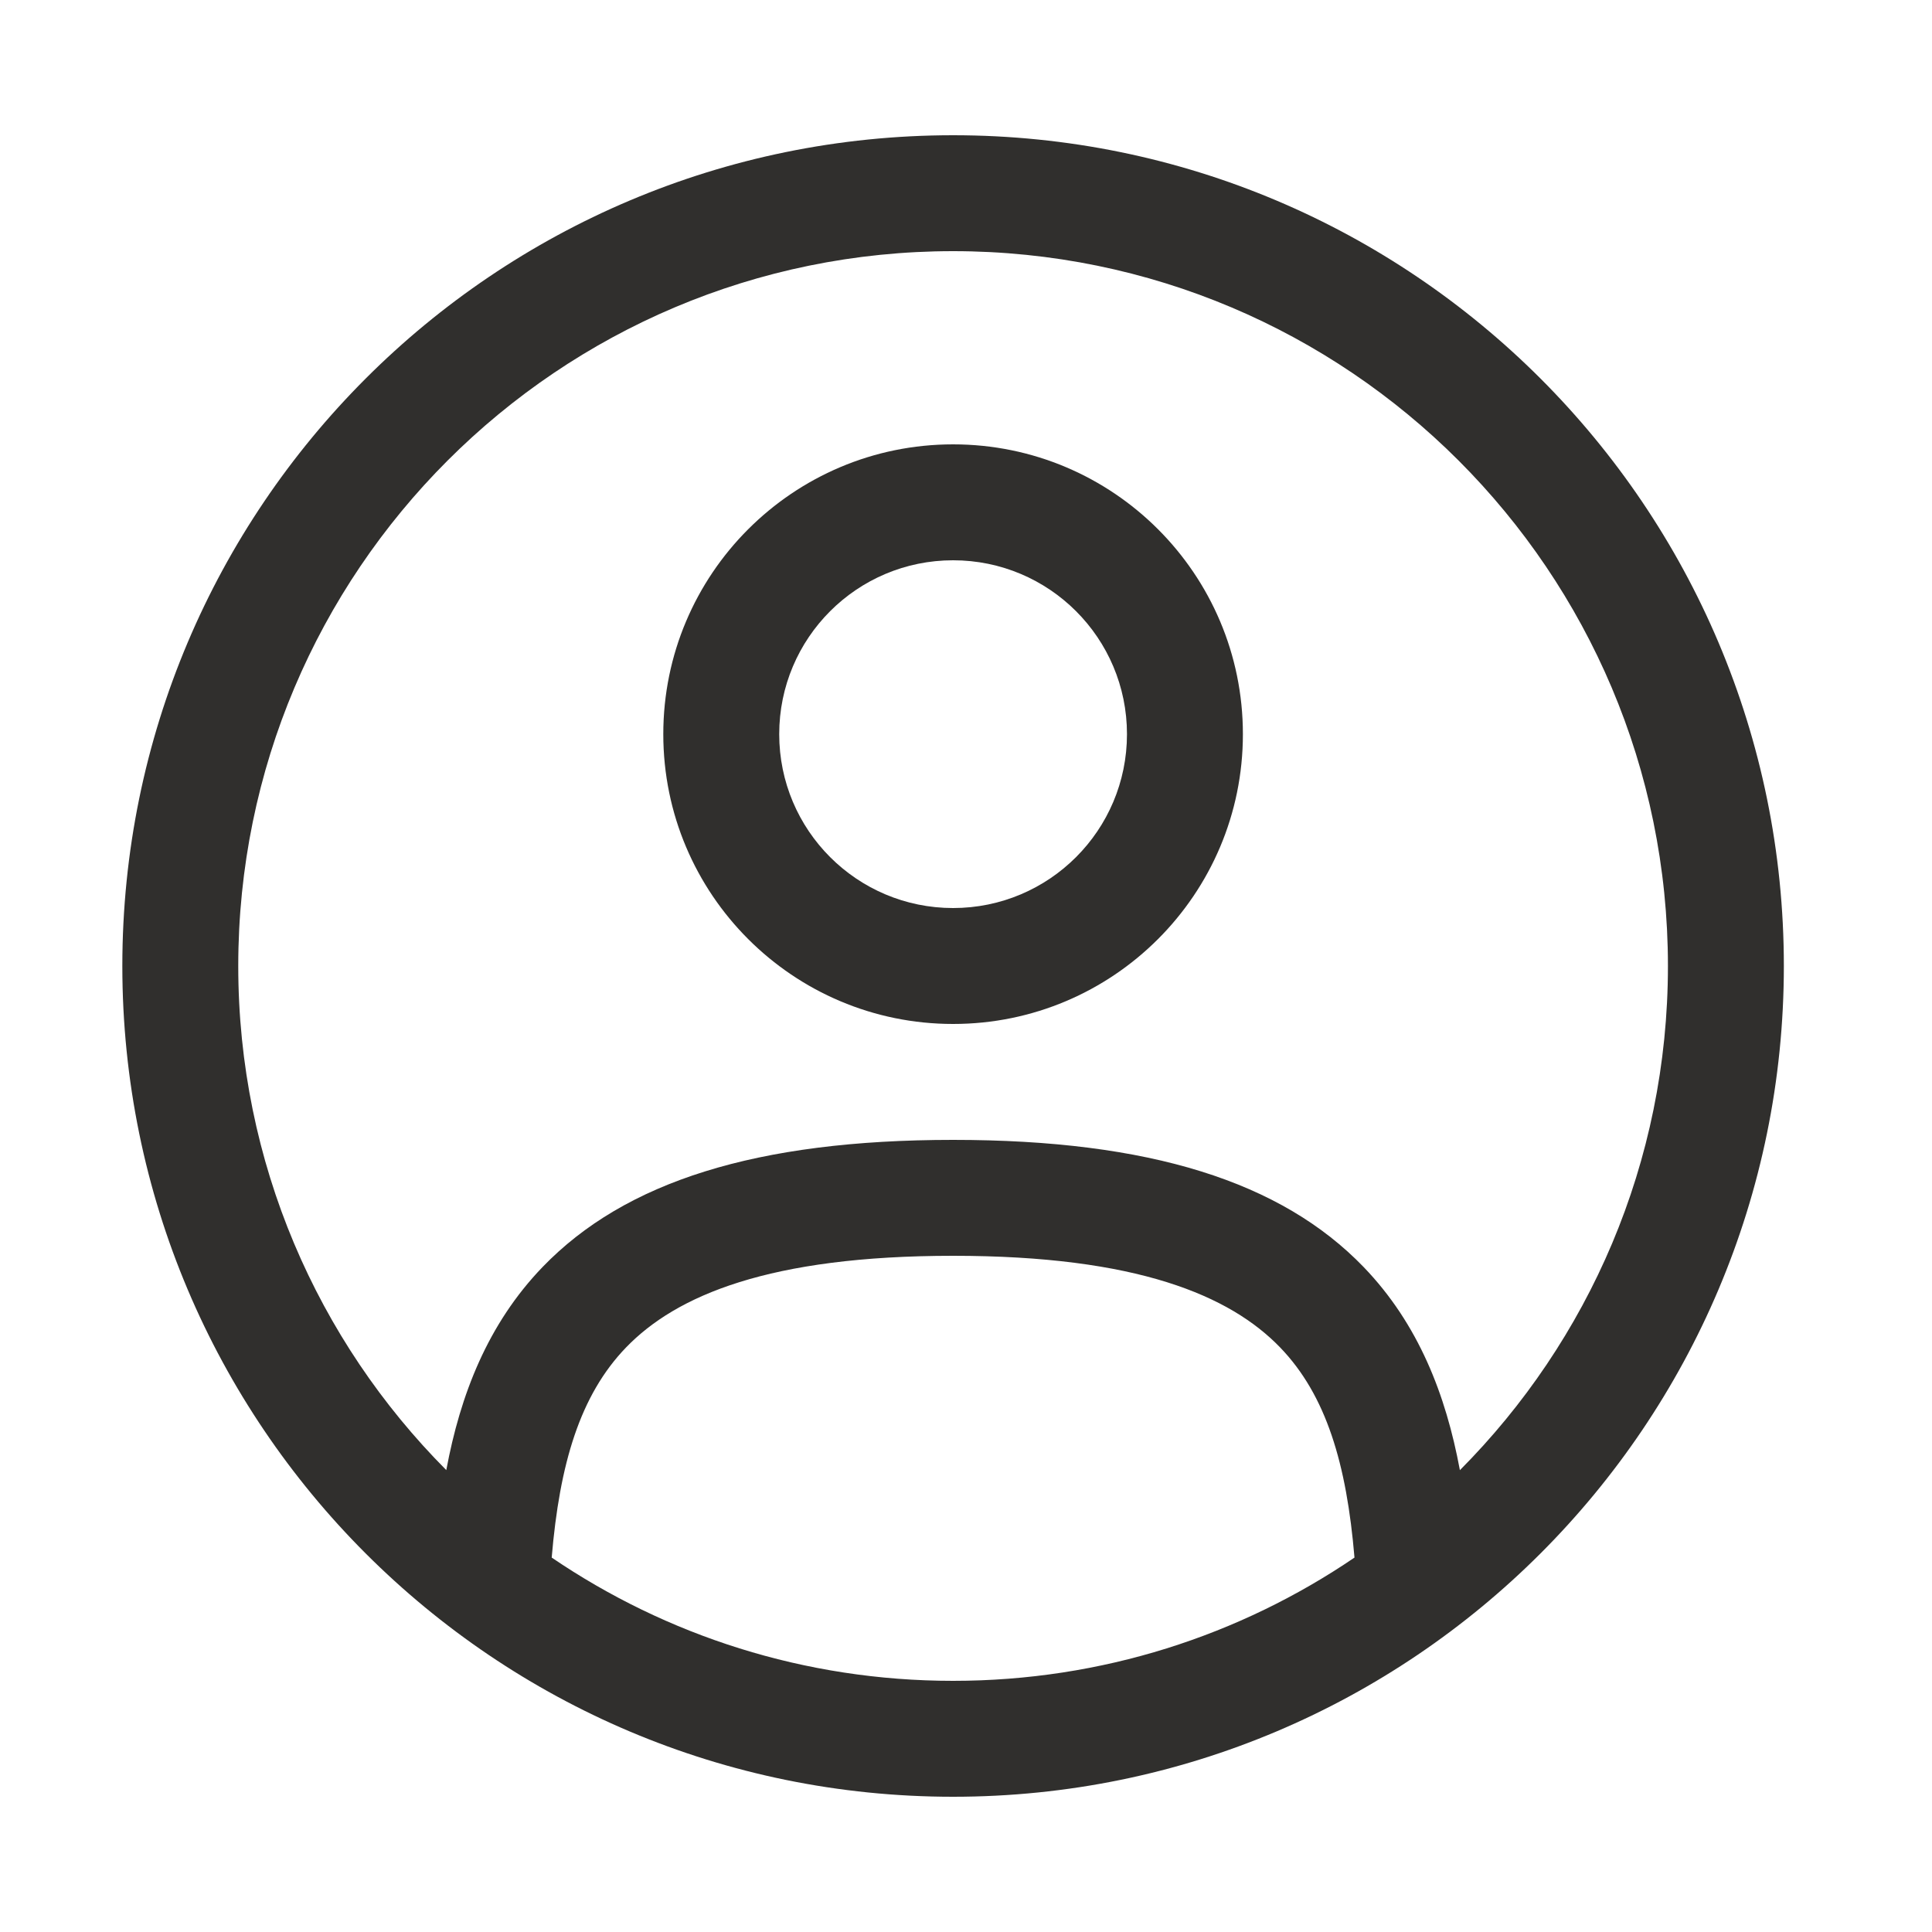
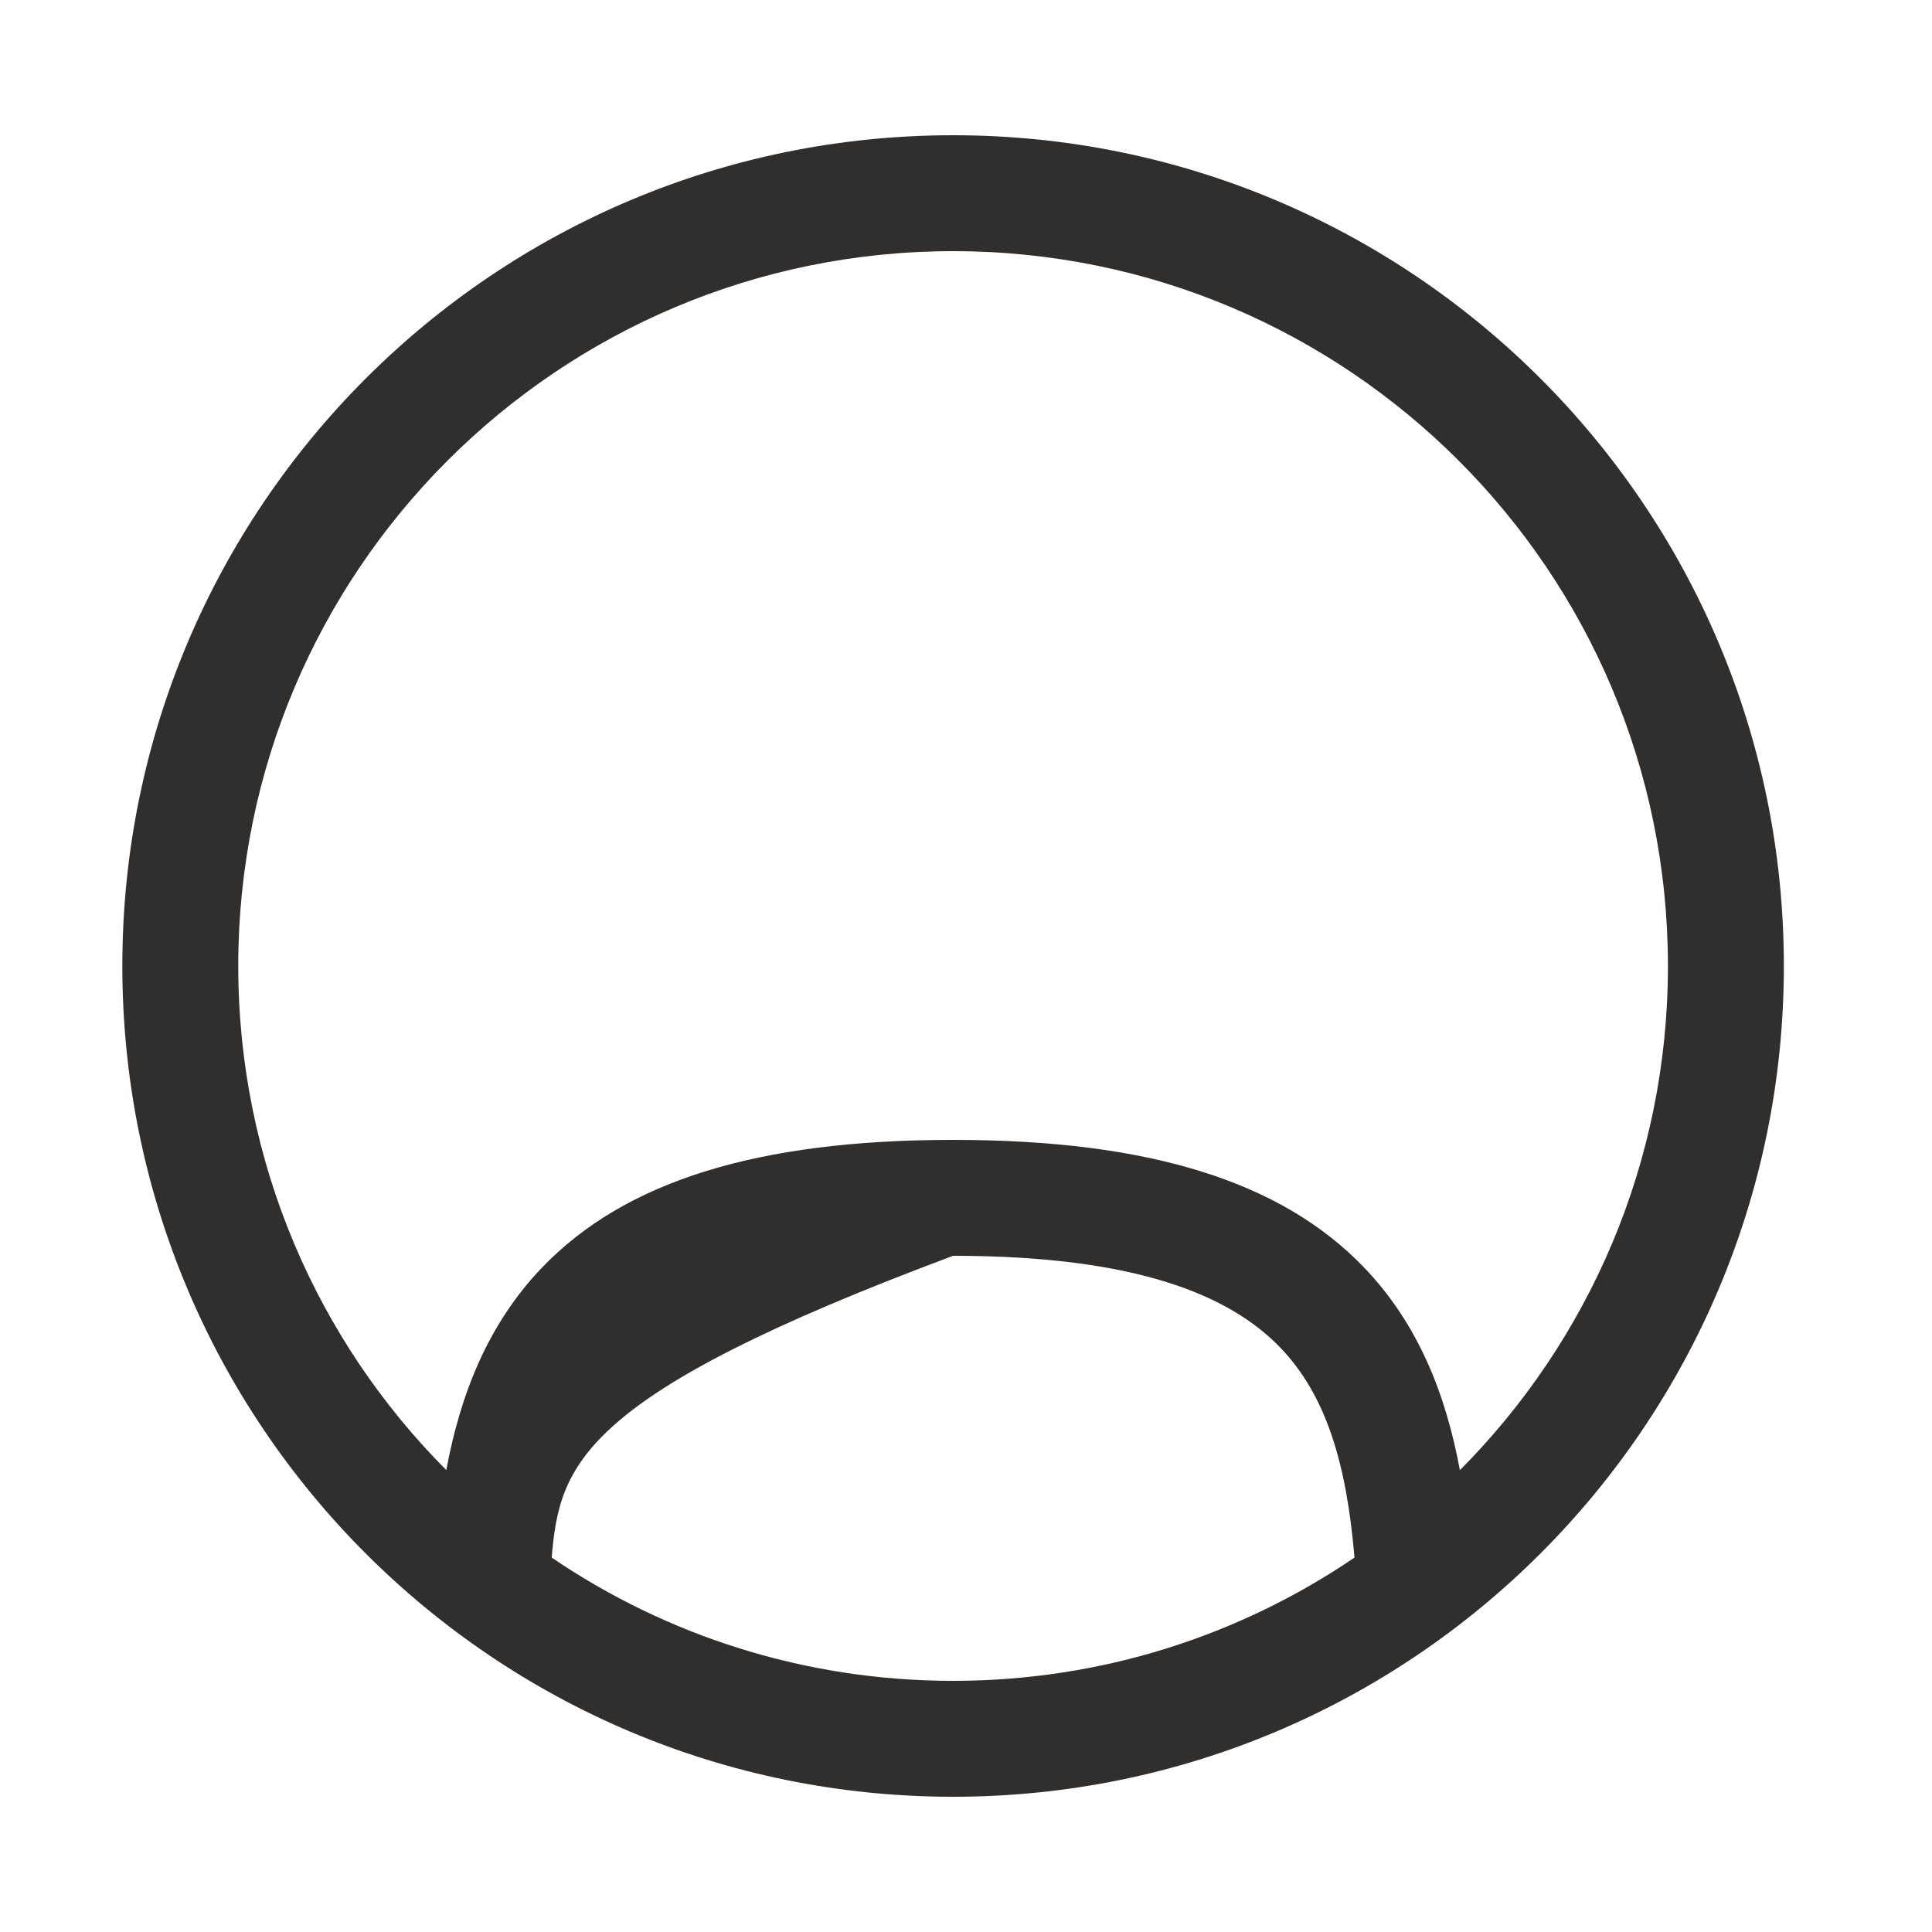
<svg xmlns="http://www.w3.org/2000/svg" width="25" height="25" viewBox="0 0 25 25" fill="none">
-   <path fill-rule="evenodd" clip-rule="evenodd" d="M8.583 9.5C8.583 7.429 10.262 5.75 12.333 5.75C14.404 5.75 16.083 7.429 16.083 9.5C16.083 11.571 14.404 13.25 12.333 13.25C10.262 13.25 8.583 11.571 8.583 9.5ZM12.333 7.25C11.09 7.25 10.083 8.257 10.083 9.5C10.083 10.743 11.09 11.75 12.333 11.75C13.576 11.75 14.583 10.743 14.583 9.5C14.583 8.257 13.576 7.25 12.333 7.25Z" fill="#302F2D" />
-   <path fill-rule="evenodd" clip-rule="evenodd" d="M1.583 12.5C1.583 6.563 6.396 1.75 12.333 1.75C18.27 1.75 23.083 6.563 23.083 12.5C23.083 18.437 18.27 23.25 12.333 23.25C6.396 23.25 1.583 18.437 1.583 12.5ZM12.333 3.25C7.224 3.25 3.083 7.391 3.083 12.5C3.083 15.046 4.111 17.351 5.775 19.023C5.956 18.05 6.31 17.133 7.021 16.395C8.086 15.291 9.787 14.75 12.333 14.75C14.879 14.75 16.58 15.291 17.645 16.395C18.356 17.133 18.71 18.05 18.891 19.024C20.555 17.351 21.583 15.046 21.583 12.5C21.583 7.391 17.442 3.25 12.333 3.25ZM17.527 20.155C17.425 18.944 17.162 18.055 16.565 17.436C15.915 16.763 14.712 16.25 12.333 16.25C9.954 16.25 8.751 16.763 8.101 17.436C7.504 18.055 7.241 18.943 7.139 20.155C8.62 21.162 10.408 21.75 12.333 21.75C14.258 21.75 16.046 21.162 17.527 20.155Z" fill="#302F2D" />
+   <path fill-rule="evenodd" clip-rule="evenodd" d="M1.583 12.5C1.583 6.563 6.396 1.75 12.333 1.75C18.27 1.75 23.083 6.563 23.083 12.5C23.083 18.437 18.27 23.25 12.333 23.25C6.396 23.25 1.583 18.437 1.583 12.5ZM12.333 3.25C7.224 3.25 3.083 7.391 3.083 12.5C3.083 15.046 4.111 17.351 5.775 19.023C5.956 18.05 6.31 17.133 7.021 16.395C8.086 15.291 9.787 14.75 12.333 14.75C14.879 14.75 16.58 15.291 17.645 16.395C18.356 17.133 18.71 18.05 18.891 19.024C20.555 17.351 21.583 15.046 21.583 12.5C21.583 7.391 17.442 3.25 12.333 3.25ZM17.527 20.155C17.425 18.944 17.162 18.055 16.565 17.436C15.915 16.763 14.712 16.25 12.333 16.25C7.504 18.055 7.241 18.943 7.139 20.155C8.62 21.162 10.408 21.75 12.333 21.75C14.258 21.75 16.046 21.162 17.527 20.155Z" fill="#302F2D" />
</svg>